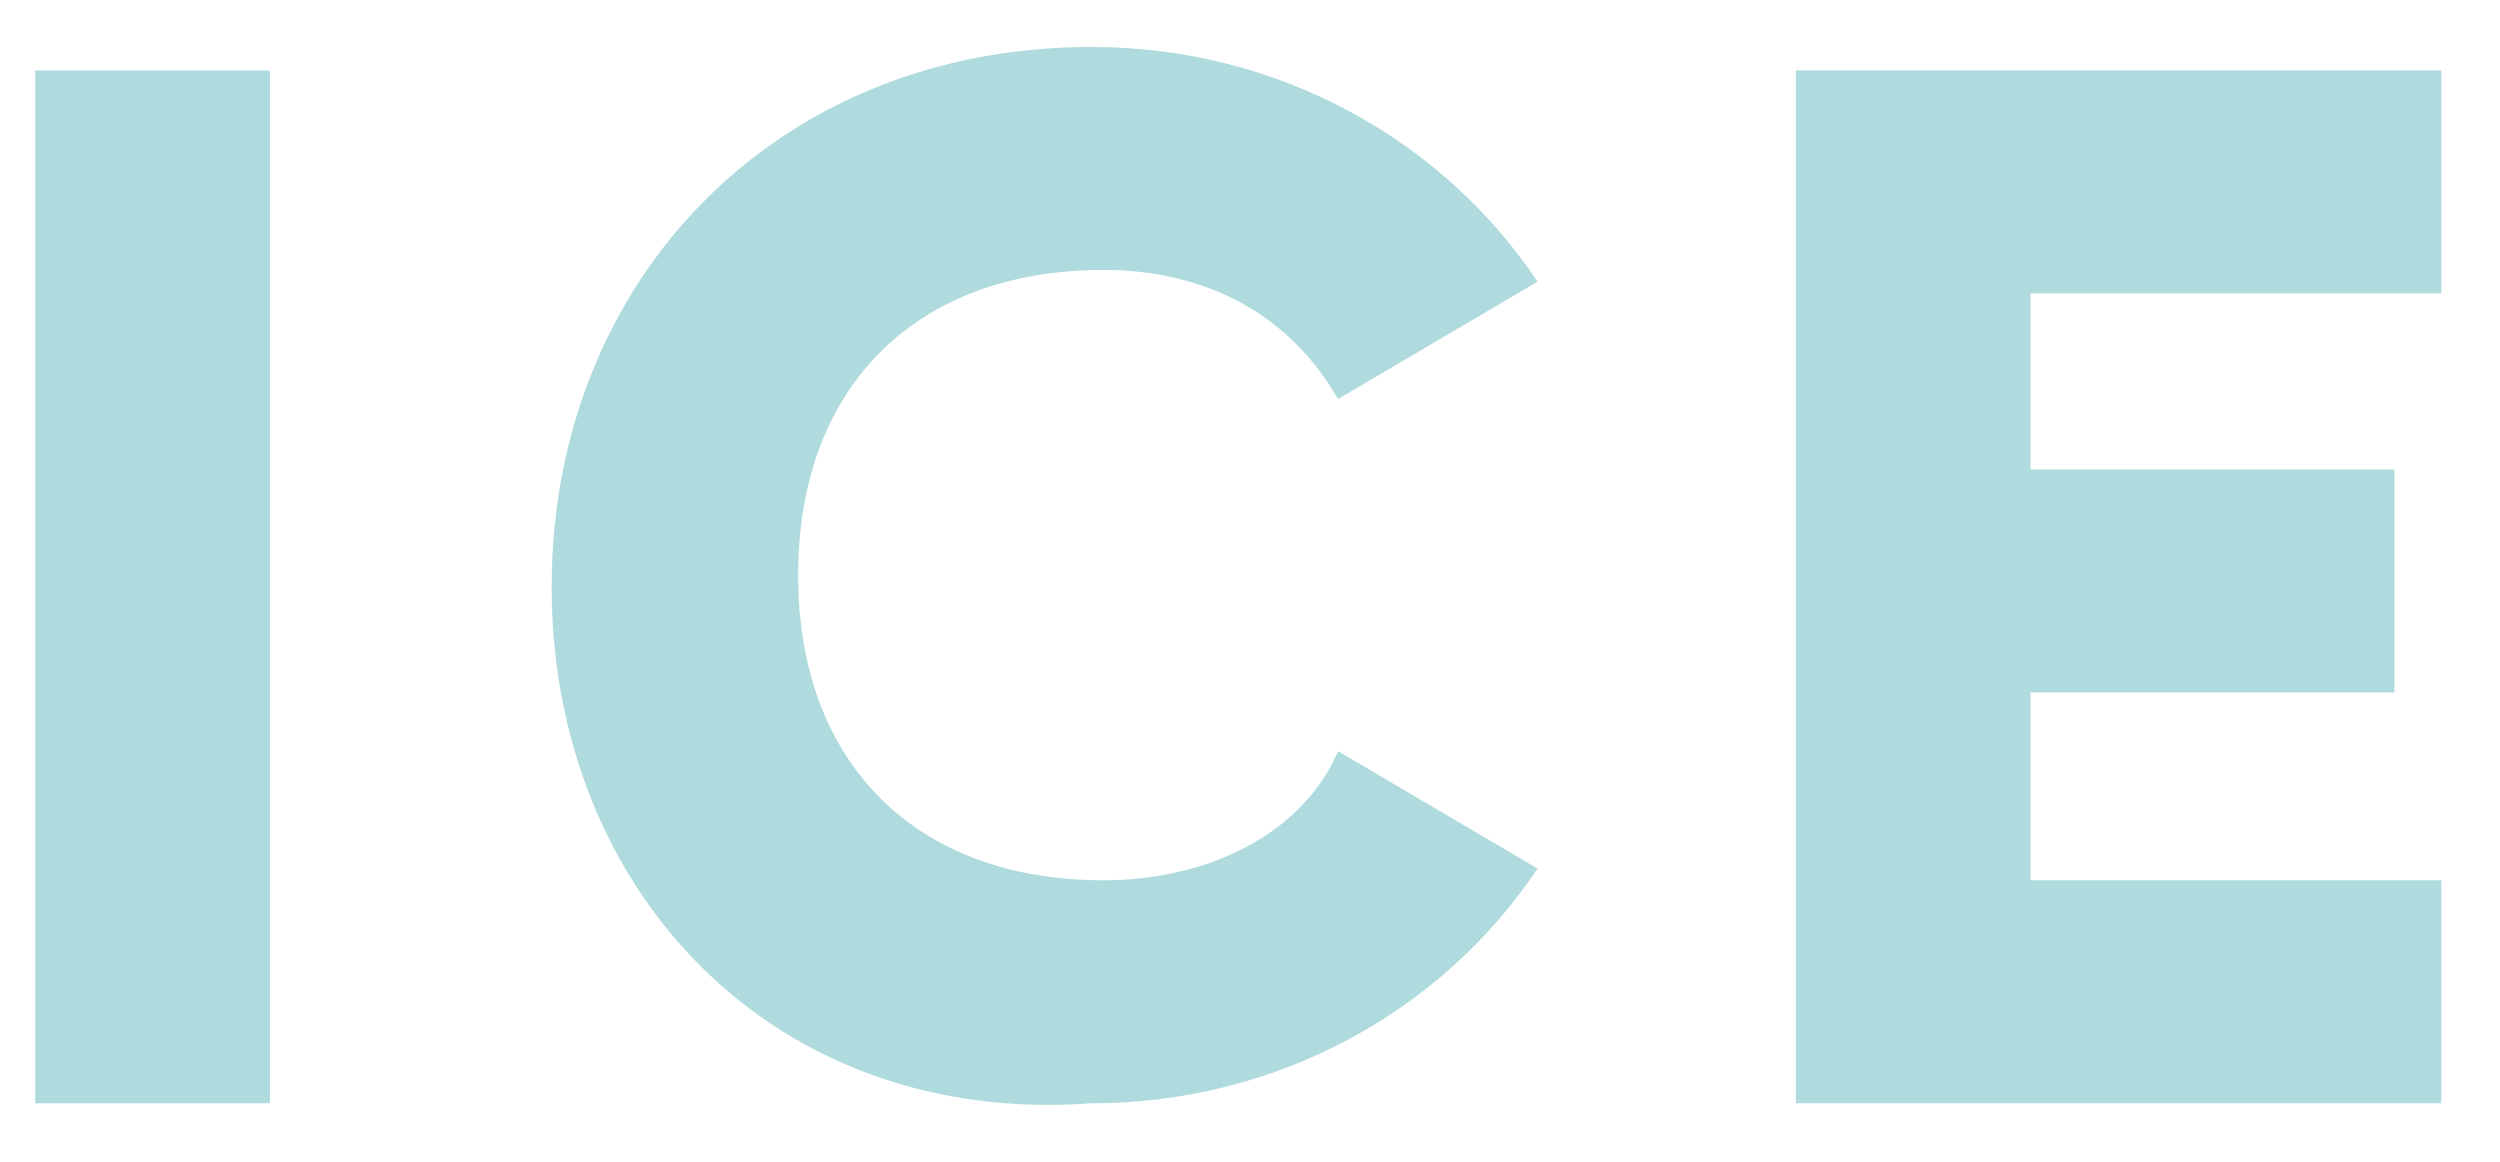
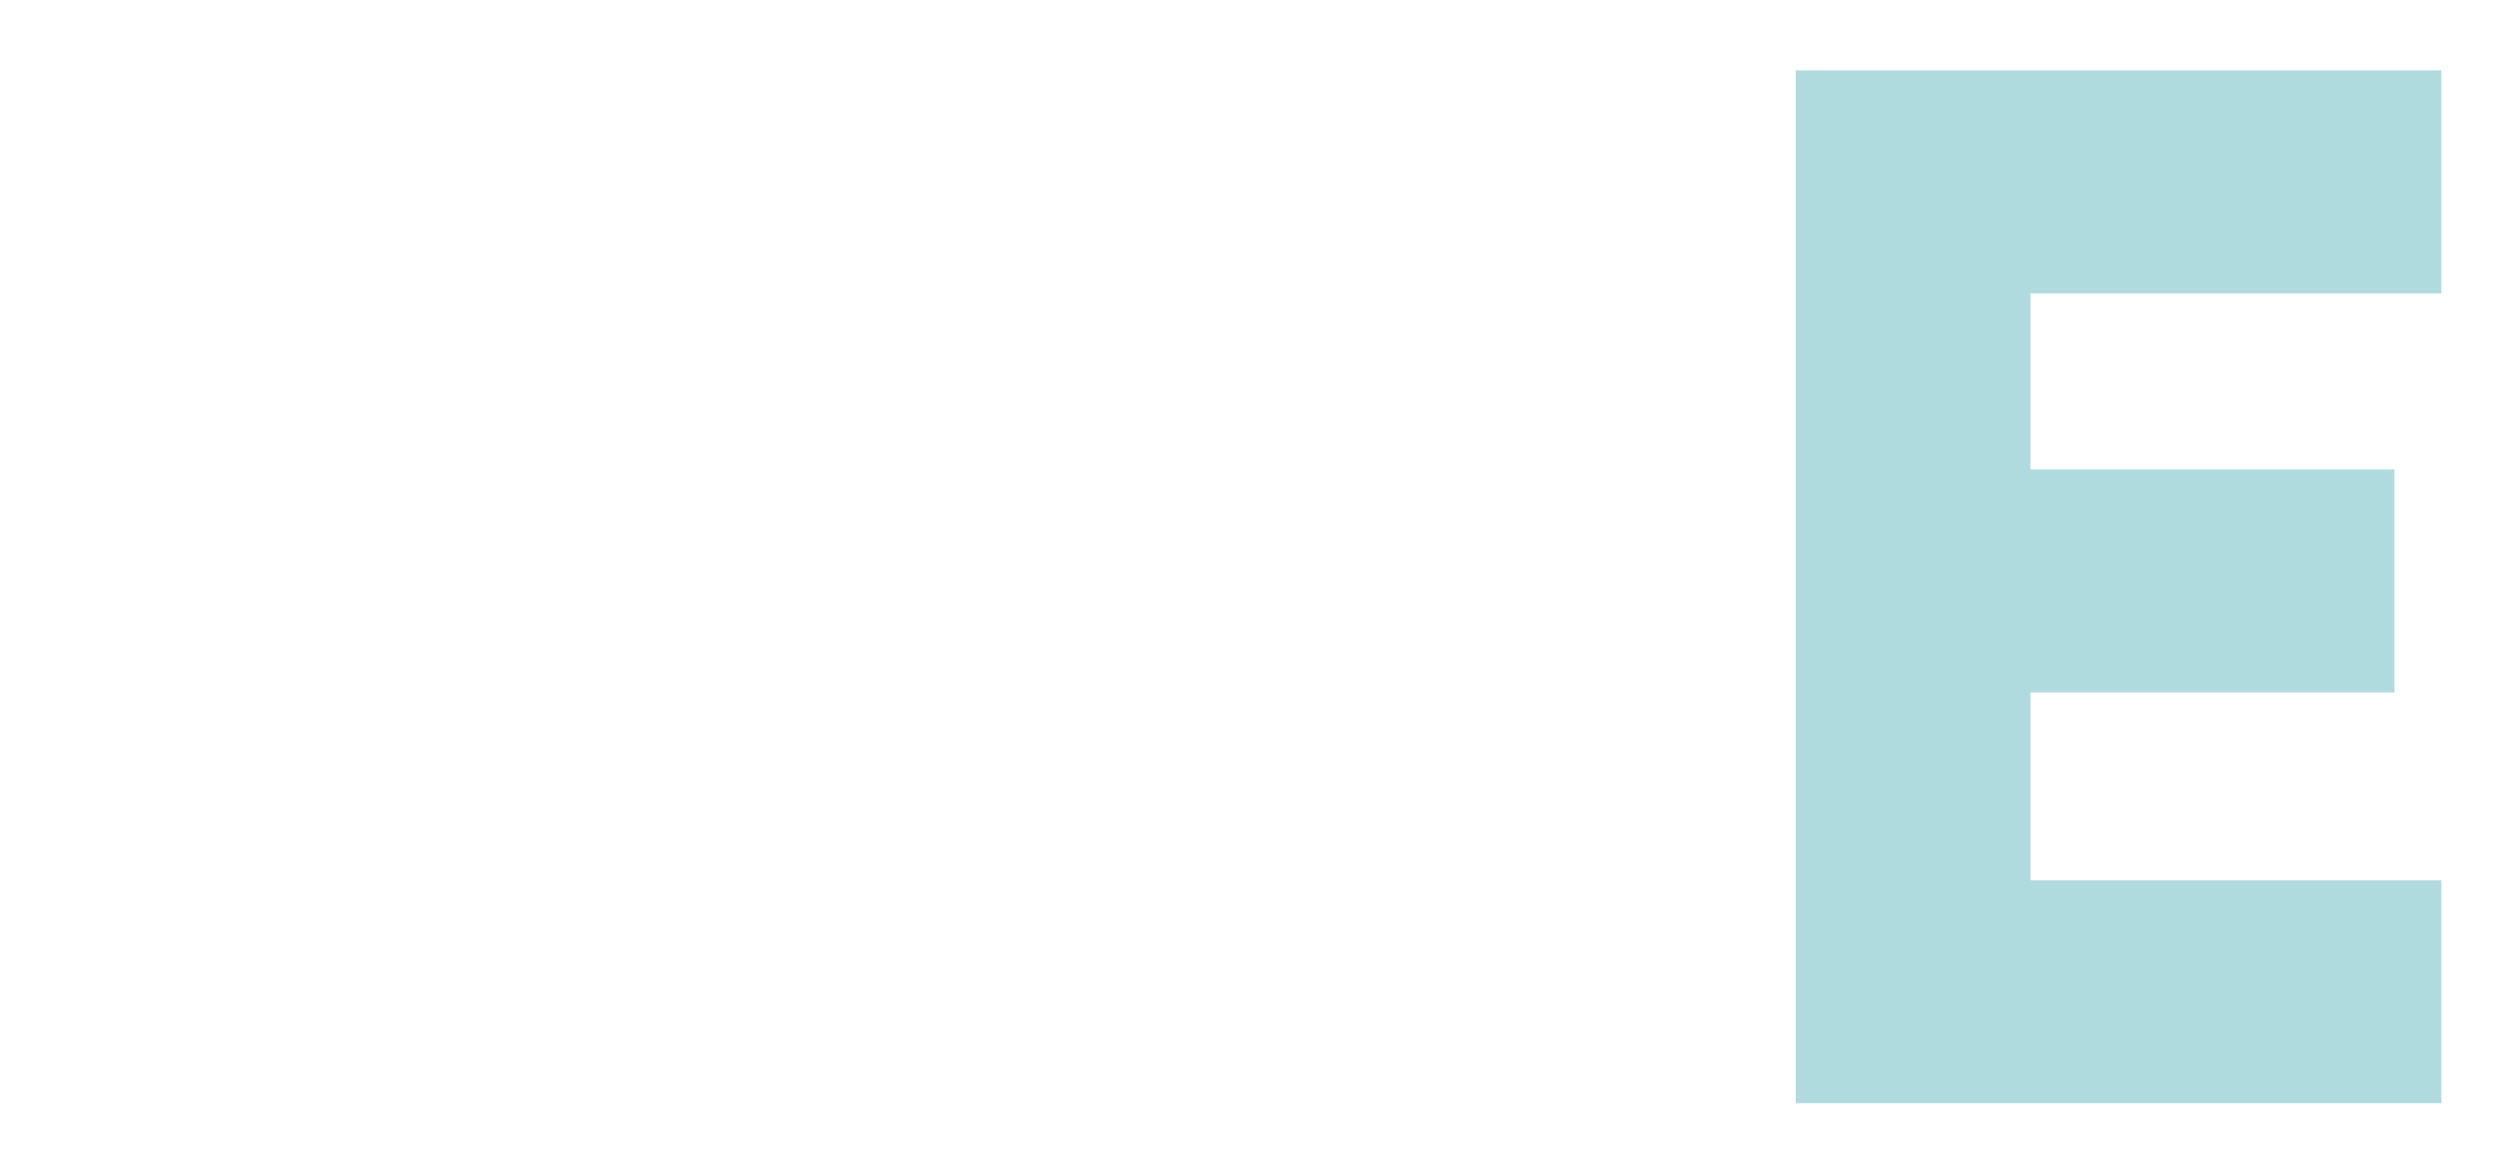
<svg xmlns="http://www.w3.org/2000/svg" version="1.1" id="Слой_1" x="0px" y="0px" viewBox="0 0 21.3 9.9" style="enable-background:new 0 0 21.3 9.9;" xml:space="preserve">
  <style type="text/css">
	.st0{fill:#B0DBDE;}
</style>
  <g>
    <g>
-       <path class="st0" d="M2.3,0.6v8.8h-2V0.6H2.3z" />
-       <path class="st0" d="M4.7,5c0-2.6,1.9-4.6,4.6-4.6c1.6,0,3,0.8,3.8,2l-1.7,1c-0.4-0.7-1.1-1.1-2-1.1c-1.6,0-2.6,1-2.6,2.6    s1,2.6,2.6,2.6c0.9,0,1.7-0.4,2-1.1l1.7,1c-0.8,1.2-2.2,2-3.8,2C6.6,9.6,4.7,7.6,4.7,5z" />
-       <path class="st0" d="M20.8,7.5v1.9h-5.5V0.6h5.5v1.9h-3.5V4h3.1v1.9h-3.1v1.6H20.8z" />
+       <path class="st0" d="M20.8,7.5v1.9h-5.5V0.6h5.5v1.9h-3.5V4h3.1v1.9h-3.1v1.6H20.8" />
    </g>
  </g>
</svg>